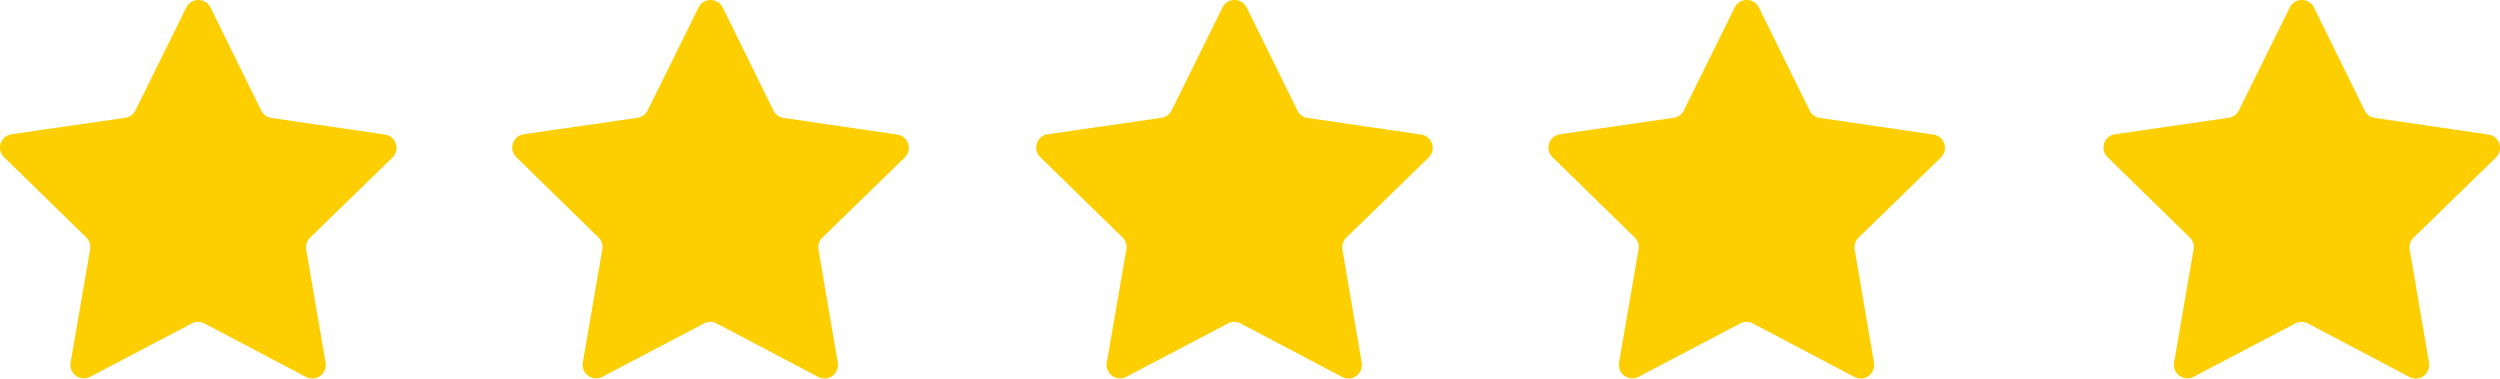
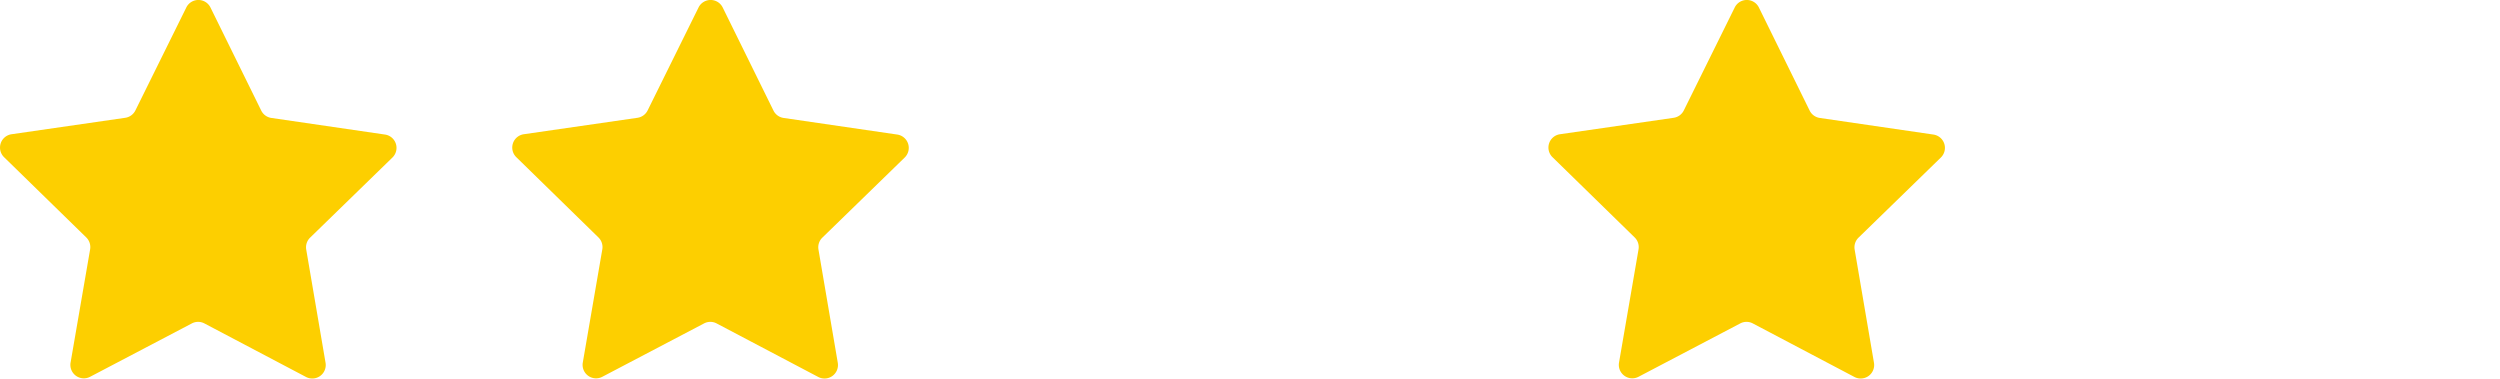
<svg xmlns="http://www.w3.org/2000/svg" viewBox="0 0 3579.36 541.96">
  <title>rating-5</title>
  <path d="M601.85,555.21,764.59,579a19.28,19.28,0,0,1,10.65,32.89L657.37,726.58a19.31,19.31,0,0,0-5.56,17.06l27.67,162.12a19.28,19.28,0,0,1-28,20.29L506,849.39a19.29,19.29,0,0,0-17.94,0l-145.64,76.4a19.27,19.27,0,0,1-28-20.34L342.4,743.37a19.31,19.31,0,0,0-5.52-17.07L219.2,611.41a19.28,19.28,0,0,1,10.72-32.87L392.69,555a19.29,19.29,0,0,0,14.52-10.53l72.91-147.42a19.28,19.28,0,0,1,34.57,0l72.66,147.54A19.29,19.29,0,0,0,601.85,555.21Z" transform="translate(-213.37 -386.35)" style="fill:#fdcf00" />
  <path d="M1335.24,555.21,1498,579a19.28,19.28,0,0,1,10.66,32.89L1390.76,726.58a19.26,19.26,0,0,0-5.56,17.06l27.66,162.12a19.27,19.27,0,0,1-28,20.29l-145.51-76.66a19.27,19.27,0,0,0-17.93,0l-145.64,76.4a19.27,19.27,0,0,1-28-20.34l27.94-162.07a19.28,19.28,0,0,0-5.53-17.07L952.59,611.41a19.28,19.28,0,0,1,10.71-32.87L1126.08,555a19.29,19.29,0,0,0,14.52-10.53l72.91-147.42a19.28,19.28,0,0,1,34.57,0l72.66,147.54A19.27,19.27,0,0,0,1335.24,555.21Z" transform="translate(-213.37 -386.35)" style="fill:#fdcf00" />
-   <path d="M2085.41,555.21,2248.14,579a19.28,19.28,0,0,1,10.65,32.89L2140.92,726.58a19.28,19.28,0,0,0-5.55,17.06L2163,905.76a19.28,19.28,0,0,1-28,20.29l-145.5-76.66a19.29,19.29,0,0,0-17.94,0L1826,925.78a19.27,19.27,0,0,1-28-20.34l28-162.07a19.31,19.31,0,0,0-5.53-17.07L1702.76,611.41a19.28,19.28,0,0,1,10.71-32.87L1876.24,555a19.29,19.29,0,0,0,14.52-10.53l72.92-147.42a19.27,19.27,0,0,1,34.56,0l72.66,147.54A19.31,19.31,0,0,0,2085.41,555.21Z" transform="translate(-213.37 -386.35)" style="fill:#fdcf00" />
  <path d="M2818.79,555.21,2981.53,579a19.28,19.28,0,0,1,10.65,32.89L2874.31,726.58a19.31,19.31,0,0,0-5.56,17.06l27.67,162.12a19.28,19.28,0,0,1-28,20.29l-145.5-76.66a19.29,19.29,0,0,0-17.94,0l-145.64,76.4a19.27,19.27,0,0,1-27.95-20.34l27.94-162.07a19.31,19.31,0,0,0-5.52-17.07L2436.15,611.41a19.27,19.27,0,0,1,10.71-32.87L2609.63,555a19.29,19.29,0,0,0,14.52-10.53l72.91-147.42a19.28,19.28,0,0,1,34.57,0l72.66,147.54A19.29,19.29,0,0,0,2818.79,555.21Z" transform="translate(-213.37 -386.35)" style="fill:#fdcf00" />
-   <path d="M3613.5,555.21,3776.23,579a19.28,19.28,0,0,1,10.65,32.89L3669,726.58a19.28,19.28,0,0,0-5.55,17.06l27.66,162.12a19.28,19.28,0,0,1-28,20.29l-145.5-76.66a19.29,19.29,0,0,0-17.94,0l-145.64,76.4a19.27,19.27,0,0,1-27.94-20.34l27.94-162.07a19.31,19.31,0,0,0-5.53-17.07L3230.85,611.41a19.28,19.28,0,0,1,10.71-32.87L3404.33,555a19.29,19.29,0,0,0,14.52-10.53l72.92-147.42a19.27,19.27,0,0,1,34.56,0L3599,544.65A19.31,19.31,0,0,0,3613.5,555.21Z" transform="translate(-213.37 -386.35)" style="fill:#fdcf00" />
</svg>